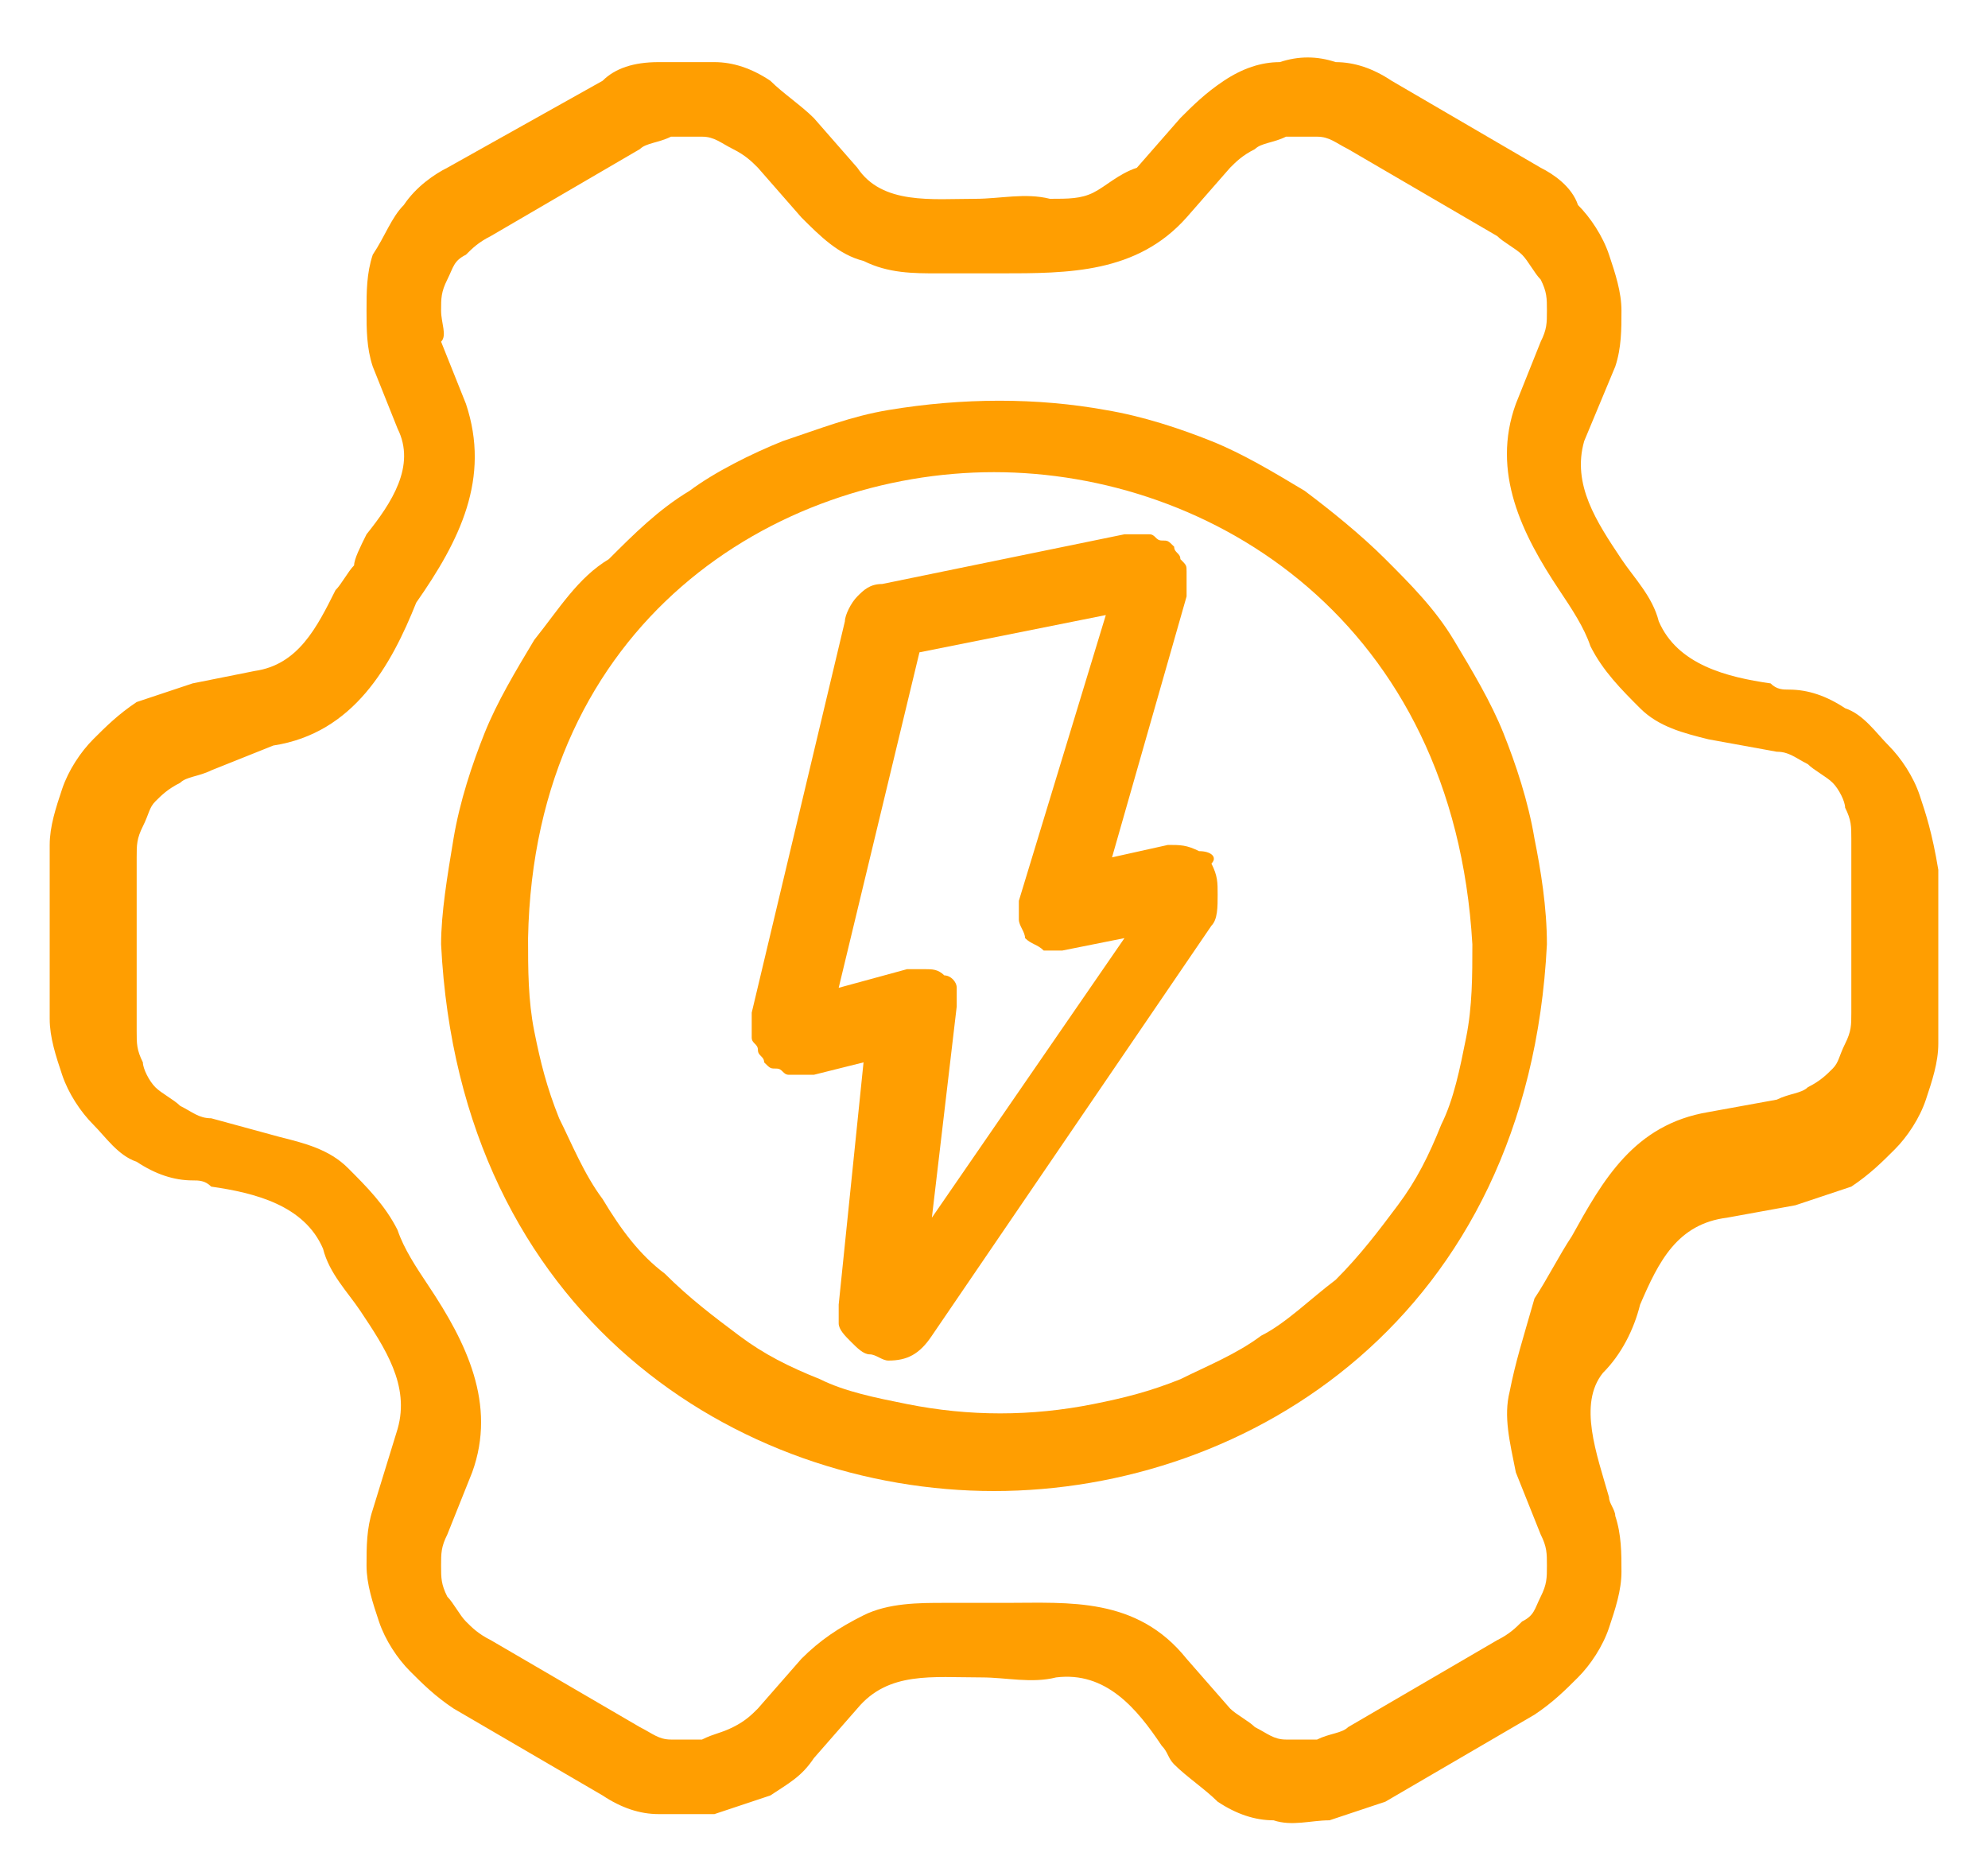
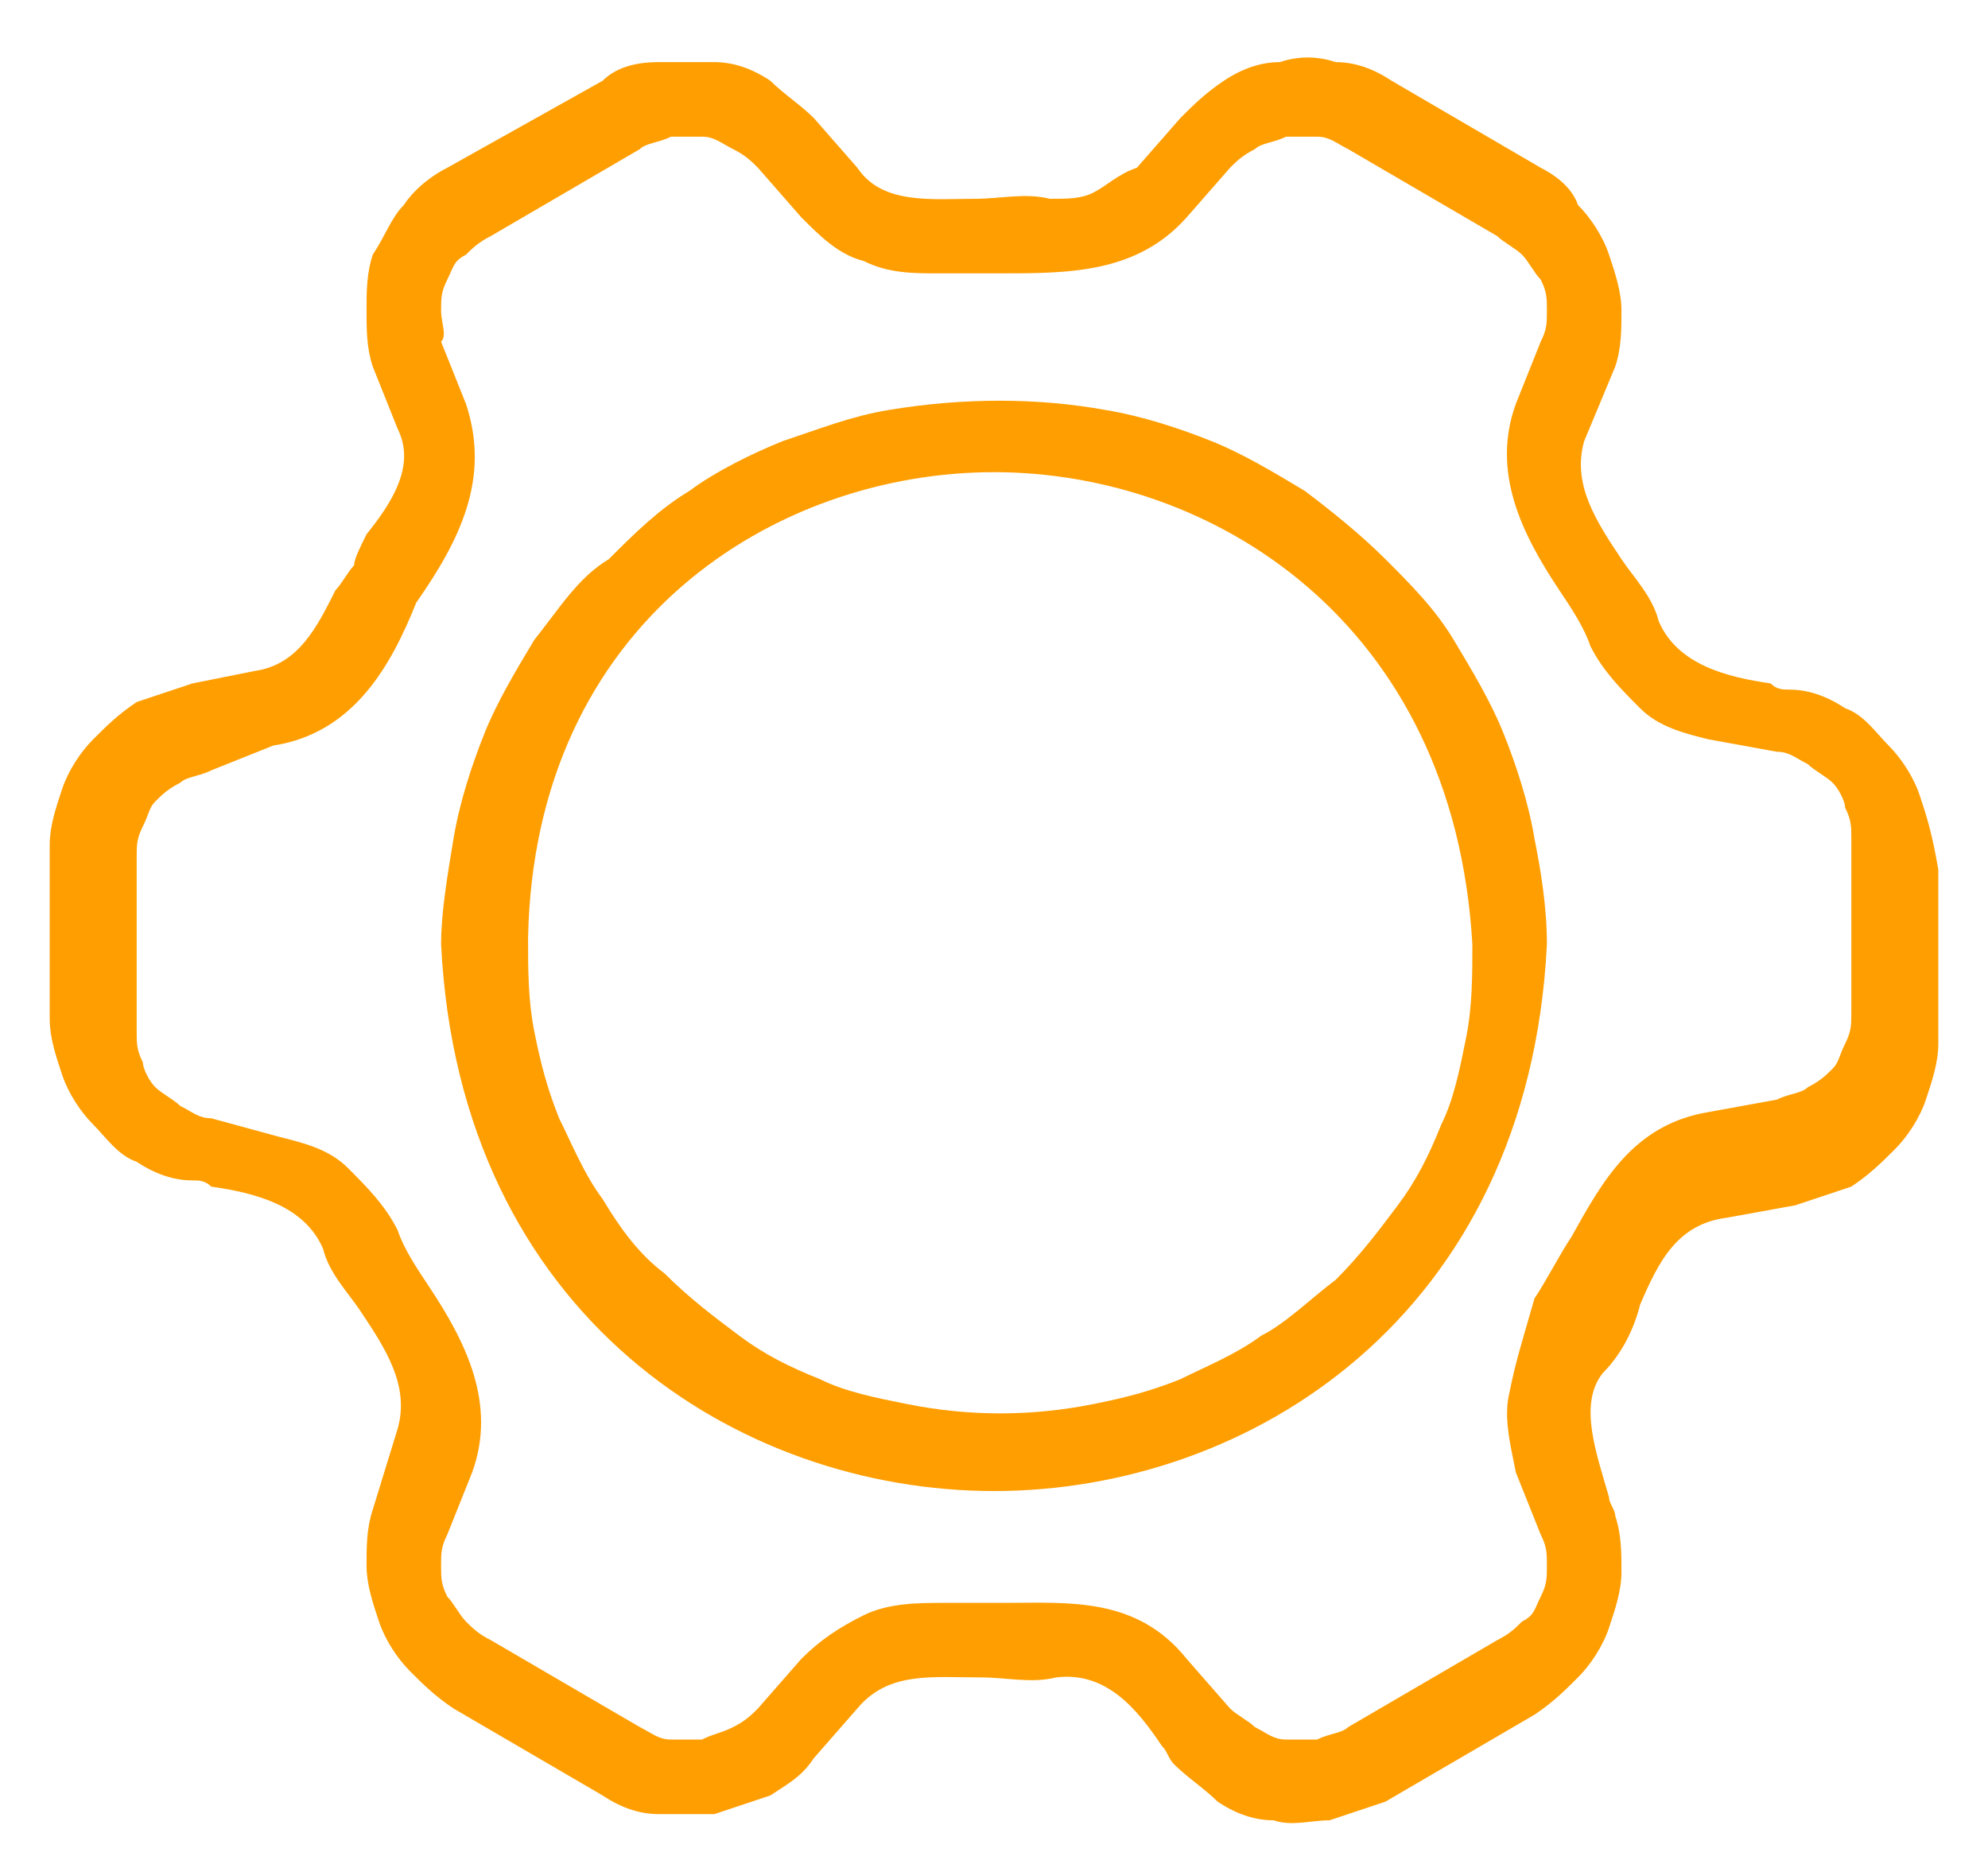
<svg xmlns="http://www.w3.org/2000/svg" version="1.1" id="Layer_1" x="0px" y="0px" viewBox="0 0 32 30" style="enable-background:new 0 0 32 30;" xml:space="preserve">
  <style type="text/css">
	.st0{fill:#FF9E01;}
</style>
  <g>
    <path class="st0" d="M30.9,12.8c-0.1-0.3-0.3-0.6-0.5-0.8s-0.4-0.5-0.7-0.6c-0.3-0.2-0.6-0.3-0.9-0.3c-0.1,0-0.2,0-0.3-0.1   c-0.7-0.1-1.5-0.3-1.8-1c-0.1-0.4-0.4-0.7-0.6-1c-0.4-0.6-0.8-1.2-0.6-1.9L26,5.9c0.1-0.3,0.1-0.6,0.1-0.9S26,4.4,25.9,4.1   s-0.3-0.6-0.5-0.8C25.3,3,25,2.8,24.8,2.7l-2.4-1.4C22.1,1.1,21.8,1,21.5,1c-0.3-0.1-0.6-0.1-0.9,0c-0.3,0-0.6,0.1-0.9,0.3   S19.2,1.7,19,1.9l-0.7,0.8C18,2.8,17.8,3,17.6,3.1c-0.2,0.1-0.4,0.1-0.7,0.1c-0.4-0.1-0.8,0-1.2,0c-0.7,0-1.5,0.1-1.9-0.5l-0.7-0.8   c-0.2-0.2-0.5-0.4-0.7-0.6C12.1,1.1,11.8,1,11.5,1c-0.3,0-0.6,0-0.9,0c-0.4,0-0.7,0.1-0.9,0.3L7.2,2.7C7,2.8,6.7,3,6.5,3.3   C6.3,3.5,6.2,3.8,6,4.1C5.9,4.4,5.9,4.7,5.9,5s0,0.6,0.1,0.9l0.4,1c0.3,0.6-0.1,1.2-0.5,1.7C5.8,8.8,5.7,9,5.7,9.1   C5.6,9.2,5.5,9.4,5.4,9.5c-0.3,0.6-0.6,1.2-1.3,1.3l-1,0.2c-0.3,0.1-0.6,0.2-0.9,0.3c-0.3,0.2-0.5,0.4-0.7,0.6   c-0.2,0.2-0.4,0.5-0.5,0.8s-0.2,0.6-0.2,0.9v2.8c0,0.3,0.1,0.6,0.2,0.9s0.3,0.6,0.5,0.8c0.2,0.2,0.4,0.5,0.7,0.6   C2.5,18.9,2.8,19,3.1,19c0.1,0,0.2,0,0.3,0.1c0.7,0.1,1.5,0.3,1.8,1c0.1,0.4,0.4,0.7,0.6,1c0.4,0.6,0.8,1.2,0.6,1.9L6,24.3   c-0.1,0.3-0.1,0.6-0.1,0.9s0.1,0.6,0.2,0.9s0.3,0.6,0.5,0.8c0.2,0.2,0.4,0.4,0.7,0.6l2.4,1.4c0.3,0.2,0.6,0.3,0.9,0.3   c0.2,0,0.3,0,0.5,0c0.1,0,0.3,0,0.4,0c0.3-0.1,0.6-0.2,0.9-0.3c0.3-0.2,0.5-0.3,0.7-0.6l0.7-0.8c0.5-0.6,1.2-0.5,2-0.5   c0.4,0,0.8,0.1,1.2,0c0.8-0.1,1.3,0.5,1.7,1.1c0.1,0.1,0.1,0.2,0.2,0.3c0.2,0.2,0.5,0.4,0.7,0.6c0.3,0.2,0.6,0.3,0.9,0.3   c0.3,0.1,0.6,0,0.9,0c0.3-0.1,0.6-0.2,0.9-0.3l2.4-1.4c0.3-0.2,0.5-0.4,0.7-0.6s0.4-0.5,0.5-0.8s0.2-0.6,0.2-0.9s0-0.6-0.1-0.9   c0-0.1-0.1-0.2-0.1-0.3c-0.2-0.7-0.5-1.5-0.1-2c0.3-0.3,0.5-0.7,0.6-1.1c0.3-0.7,0.6-1.3,1.4-1.4l1.1-0.2c0.3-0.1,0.6-0.2,0.9-0.3   c0.3-0.2,0.5-0.4,0.7-0.6s0.4-0.5,0.5-0.8s0.2-0.6,0.2-0.9V14C31.1,13.4,31,13.1,30.9,12.8z M24.3,22.4c-0.1,0.4,0,0.8,0.1,1.3   l0.4,1c0.1,0.2,0.1,0.3,0.1,0.5s0,0.3-0.1,0.5s-0.1,0.3-0.3,0.4c-0.1,0.1-0.2,0.2-0.4,0.3l-2.4,1.4c-0.1,0.1-0.3,0.1-0.5,0.2   c-0.2,0-0.3,0-0.5,0s-0.3-0.1-0.5-0.2c-0.1-0.1-0.3-0.2-0.4-0.3l-0.7-0.8c-0.8-1-1.9-0.9-2.9-0.9c-0.3,0-0.7,0-1,0   c-0.4,0-0.9,0-1.3,0.2c-0.4,0.2-0.7,0.4-1,0.7l-0.7,0.8c-0.1,0.1-0.2,0.2-0.4,0.3c-0.2,0.1-0.3,0.1-0.5,0.2c-0.2,0-0.3,0-0.5,0   s-0.3-0.1-0.5-0.2l-2.4-1.4c-0.2-0.1-0.3-0.2-0.4-0.3c-0.1-0.1-0.2-0.3-0.3-0.4c-0.1-0.2-0.1-0.3-0.1-0.5s0-0.3,0.1-0.5l0.4-1   c0.4-1.1-0.1-2.1-0.7-3c-0.2-0.3-0.4-0.6-0.5-0.9c-0.2-0.4-0.5-0.7-0.8-1s-0.7-0.4-1.1-0.5L3.4,18c-0.2,0-0.3-0.1-0.5-0.2   c-0.1-0.1-0.3-0.2-0.4-0.3c-0.1-0.1-0.2-0.3-0.2-0.4c-0.1-0.2-0.1-0.3-0.1-0.5v-2.8c0-0.2,0-0.3,0.1-0.5s0.1-0.3,0.2-0.4   c0.1-0.1,0.2-0.2,0.4-0.3c0.1-0.1,0.3-0.1,0.5-0.2l1-0.4c1.3-0.2,1.9-1.3,2.3-2.3c0.7-1,1.2-2,0.8-3.2l-0.4-1c0.1-0.1,0-0.3,0-0.5   s0-0.3,0.1-0.5s0.1-0.3,0.3-0.4C7.6,4,7.7,3.9,7.9,3.8l2.4-1.4c0.1-0.1,0.3-0.1,0.5-0.2c0.1,0,0.2,0,0.3,0s0.2,0,0.2,0   c0.2,0,0.3,0.1,0.5,0.2c0.2,0.1,0.3,0.2,0.4,0.3l0.7,0.8c0.3,0.3,0.6,0.6,1,0.7c0.4,0.2,0.8,0.2,1.2,0.2c0.3,0,0.7,0,1,0   c1.1,0,2.2,0,3-0.9l0.7-0.8c0.1-0.1,0.2-0.2,0.4-0.3c0.1-0.1,0.3-0.1,0.5-0.2c0.2,0,0.3,0,0.5,0s0.3,0.1,0.5,0.2l2.4,1.4   c0.1,0.1,0.3,0.2,0.4,0.3c0.1,0.1,0.2,0.3,0.3,0.4c0.1,0.2,0.1,0.3,0.1,0.5s0,0.3-0.1,0.5l-0.4,1c-0.4,1.1,0.1,2.1,0.7,3   c0.2,0.3,0.4,0.6,0.5,0.9c0.2,0.4,0.5,0.7,0.8,1s0.7,0.4,1.1,0.5l1.1,0.2c0.2,0,0.3,0.1,0.5,0.2c0.1,0.1,0.3,0.2,0.4,0.3   s0.2,0.3,0.2,0.4c0.1,0.2,0.1,0.3,0.1,0.5v2.8c0,0.2,0,0.3-0.1,0.5s-0.1,0.3-0.2,0.4s-0.2,0.2-0.4,0.3c-0.1,0.1-0.3,0.1-0.5,0.2   l-1.1,0.2c-1.2,0.2-1.7,1.1-2.2,2c-0.2,0.3-0.4,0.7-0.6,1C24.5,21.6,24.4,21.9,24.3,22.4z" />
    <path class="st0" d="M24.2,11.8c-0.2-0.5-0.5-1-0.8-1.5S22.7,9.4,22.3,9c-0.4-0.4-0.9-0.8-1.3-1.1c-0.5-0.3-1-0.6-1.5-0.8   c-0.5-0.2-1.1-0.4-1.7-0.5c-1.1-0.2-2.3-0.2-3.5,0c-0.6,0.1-1.1,0.3-1.7,0.5c-0.5,0.2-1.1,0.5-1.5,0.8C10.6,8.2,10.2,8.6,9.8,9   C9.3,9.3,9,9.8,8.6,10.3c-0.3,0.5-0.6,1-0.8,1.5s-0.4,1.1-0.5,1.7c-0.1,0.6-0.2,1.2-0.2,1.7c0.3,6,4.8,8.8,8.9,8.8l0,0   c4.1,0,8.6-2.8,8.9-8.8c0-0.6-0.1-1.2-0.2-1.7C24.6,12.9,24.4,12.3,24.2,11.8z M20.3,21.5c-0.4,0.3-0.9,0.5-1.3,0.7   c-0.5,0.2-0.9,0.3-1.4,0.4c-1,0.2-2,0.2-3,0c-0.5-0.1-1-0.2-1.4-0.4c-0.5-0.2-0.9-0.4-1.3-0.7c-0.4-0.3-0.8-0.6-1.2-1   c-0.4-0.3-0.7-0.7-1-1.2C9.4,18.9,9.2,18.4,9,18c-0.2-0.5-0.3-0.9-0.4-1.4c-0.1-0.5-0.1-1-0.1-1.5c0.1-5.1,4-7.5,7.5-7.5l0,0   c3.5,0,7.4,2.4,7.7,7.6c0,0.5,0,1-0.1,1.5s-0.2,1-0.4,1.4c-0.2,0.5-0.4,0.9-0.7,1.3c-0.3,0.4-0.6,0.8-1,1.2   C21.1,20.9,20.7,21.3,20.3,21.5z" />
-     <path class="st0" d="M19.3,13.7c-0.2-0.1-0.3-0.1-0.5-0.1l-0.9,0.2l1.2-4.2c0-0.1,0-0.1,0-0.2c0-0.1,0-0.1,0-0.2   c0-0.1,0-0.1-0.1-0.2c0-0.1-0.1-0.1-0.1-0.2c-0.1-0.1-0.1-0.1-0.2-0.1s-0.1-0.1-0.2-0.1s-0.1,0-0.2,0s-0.1,0-0.2,0l-3.9,0.8   c-0.2,0-0.3,0.1-0.4,0.2c-0.1,0.1-0.2,0.3-0.2,0.4l-1.5,6.3c0,0.1,0,0.1,0,0.2s0,0.1,0,0.2s0.1,0.1,0.1,0.2s0.1,0.1,0.1,0.2   c0.1,0.1,0.1,0.1,0.2,0.1c0.1,0,0.1,0.1,0.2,0.1c0.1,0,0.3,0,0.4,0l0.8-0.2L13.5,21c0,0.1,0,0.2,0,0.3c0,0.1,0.1,0.2,0.2,0.3   c0.1,0.1,0.2,0.2,0.3,0.2s0.2,0.1,0.3,0.1c0.3,0,0.5-0.1,0.7-0.4l4.5-6.6c0.1-0.1,0.1-0.3,0.1-0.5s0-0.3-0.1-0.5   C19.6,13.8,19.5,13.7,19.3,13.7z M15.4,16.2c0-0.1,0-0.2,0-0.3c0-0.1-0.1-0.2-0.2-0.2c-0.1-0.1-0.2-0.1-0.3-0.1h-0.1   c-0.1,0-0.1,0-0.2,0l-1.1,0.3l1.3-5.4l3-0.6l-1.4,4.6c0,0.1,0,0.2,0,0.3s0.1,0.2,0.1,0.3c0.1,0.1,0.2,0.1,0.3,0.2   c0.1,0,0.2,0,0.3,0l1-0.2L15,19.6L15.4,16.2z" />
  </g>
</svg>